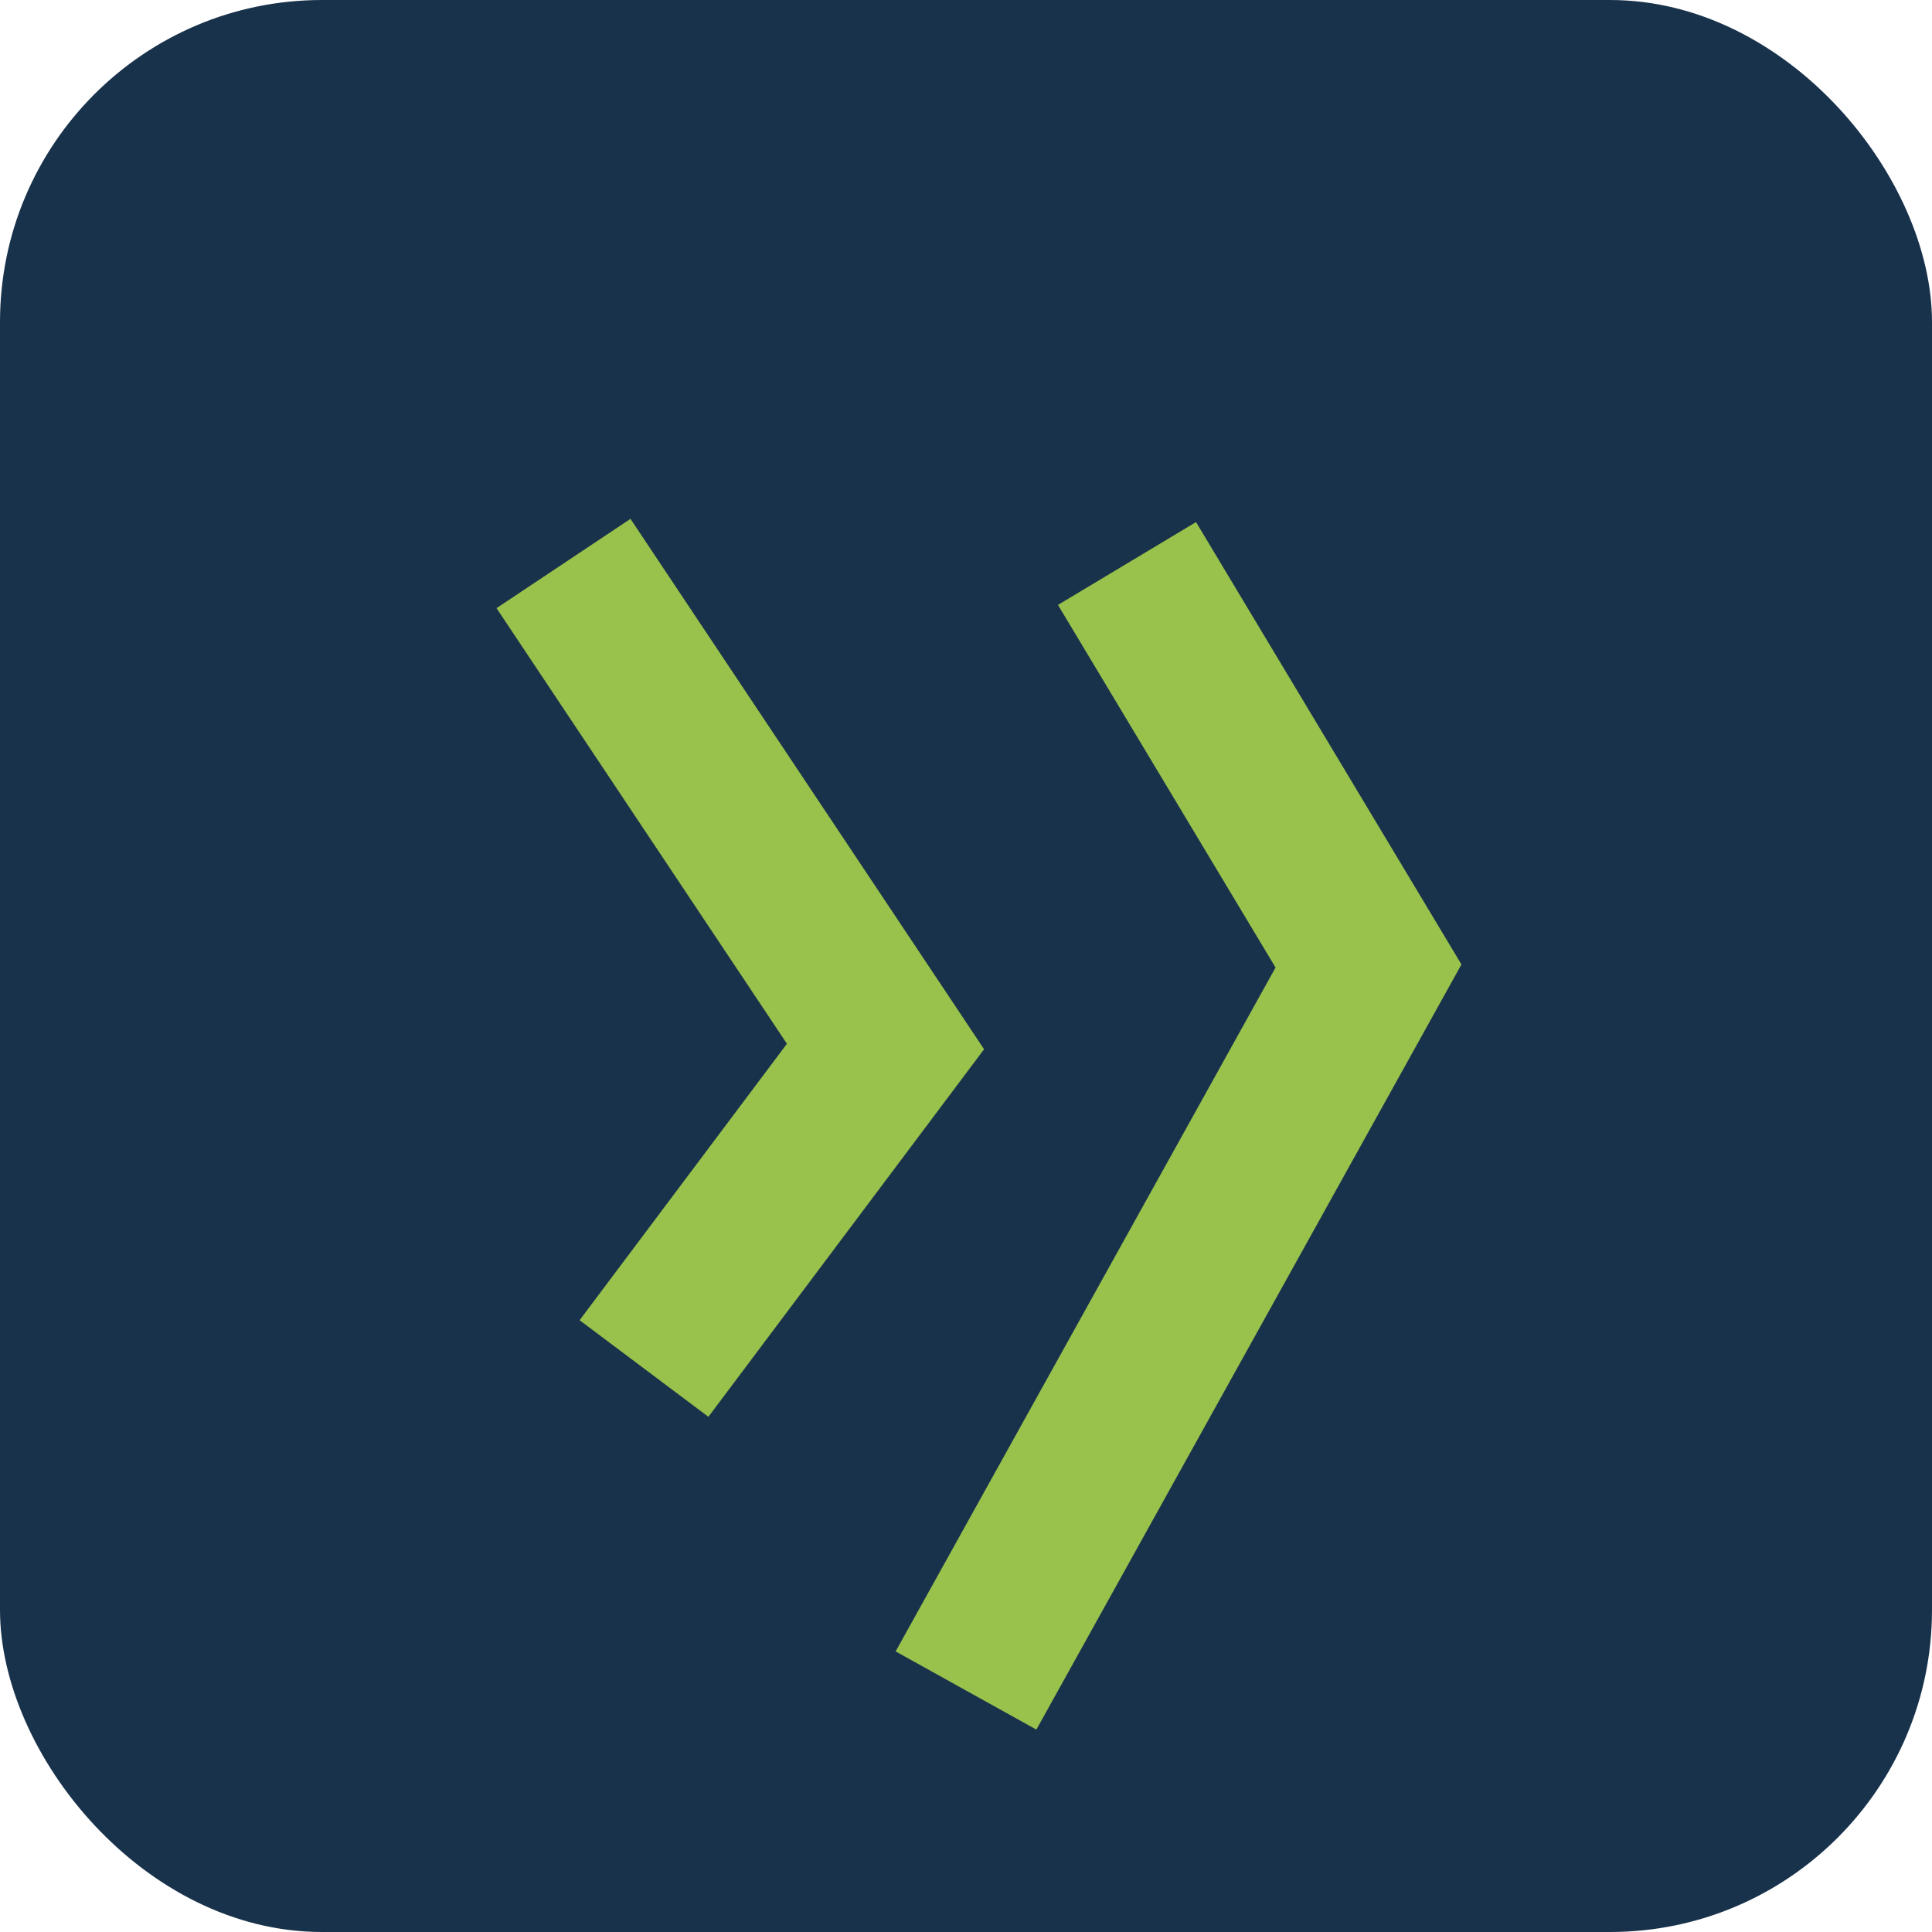
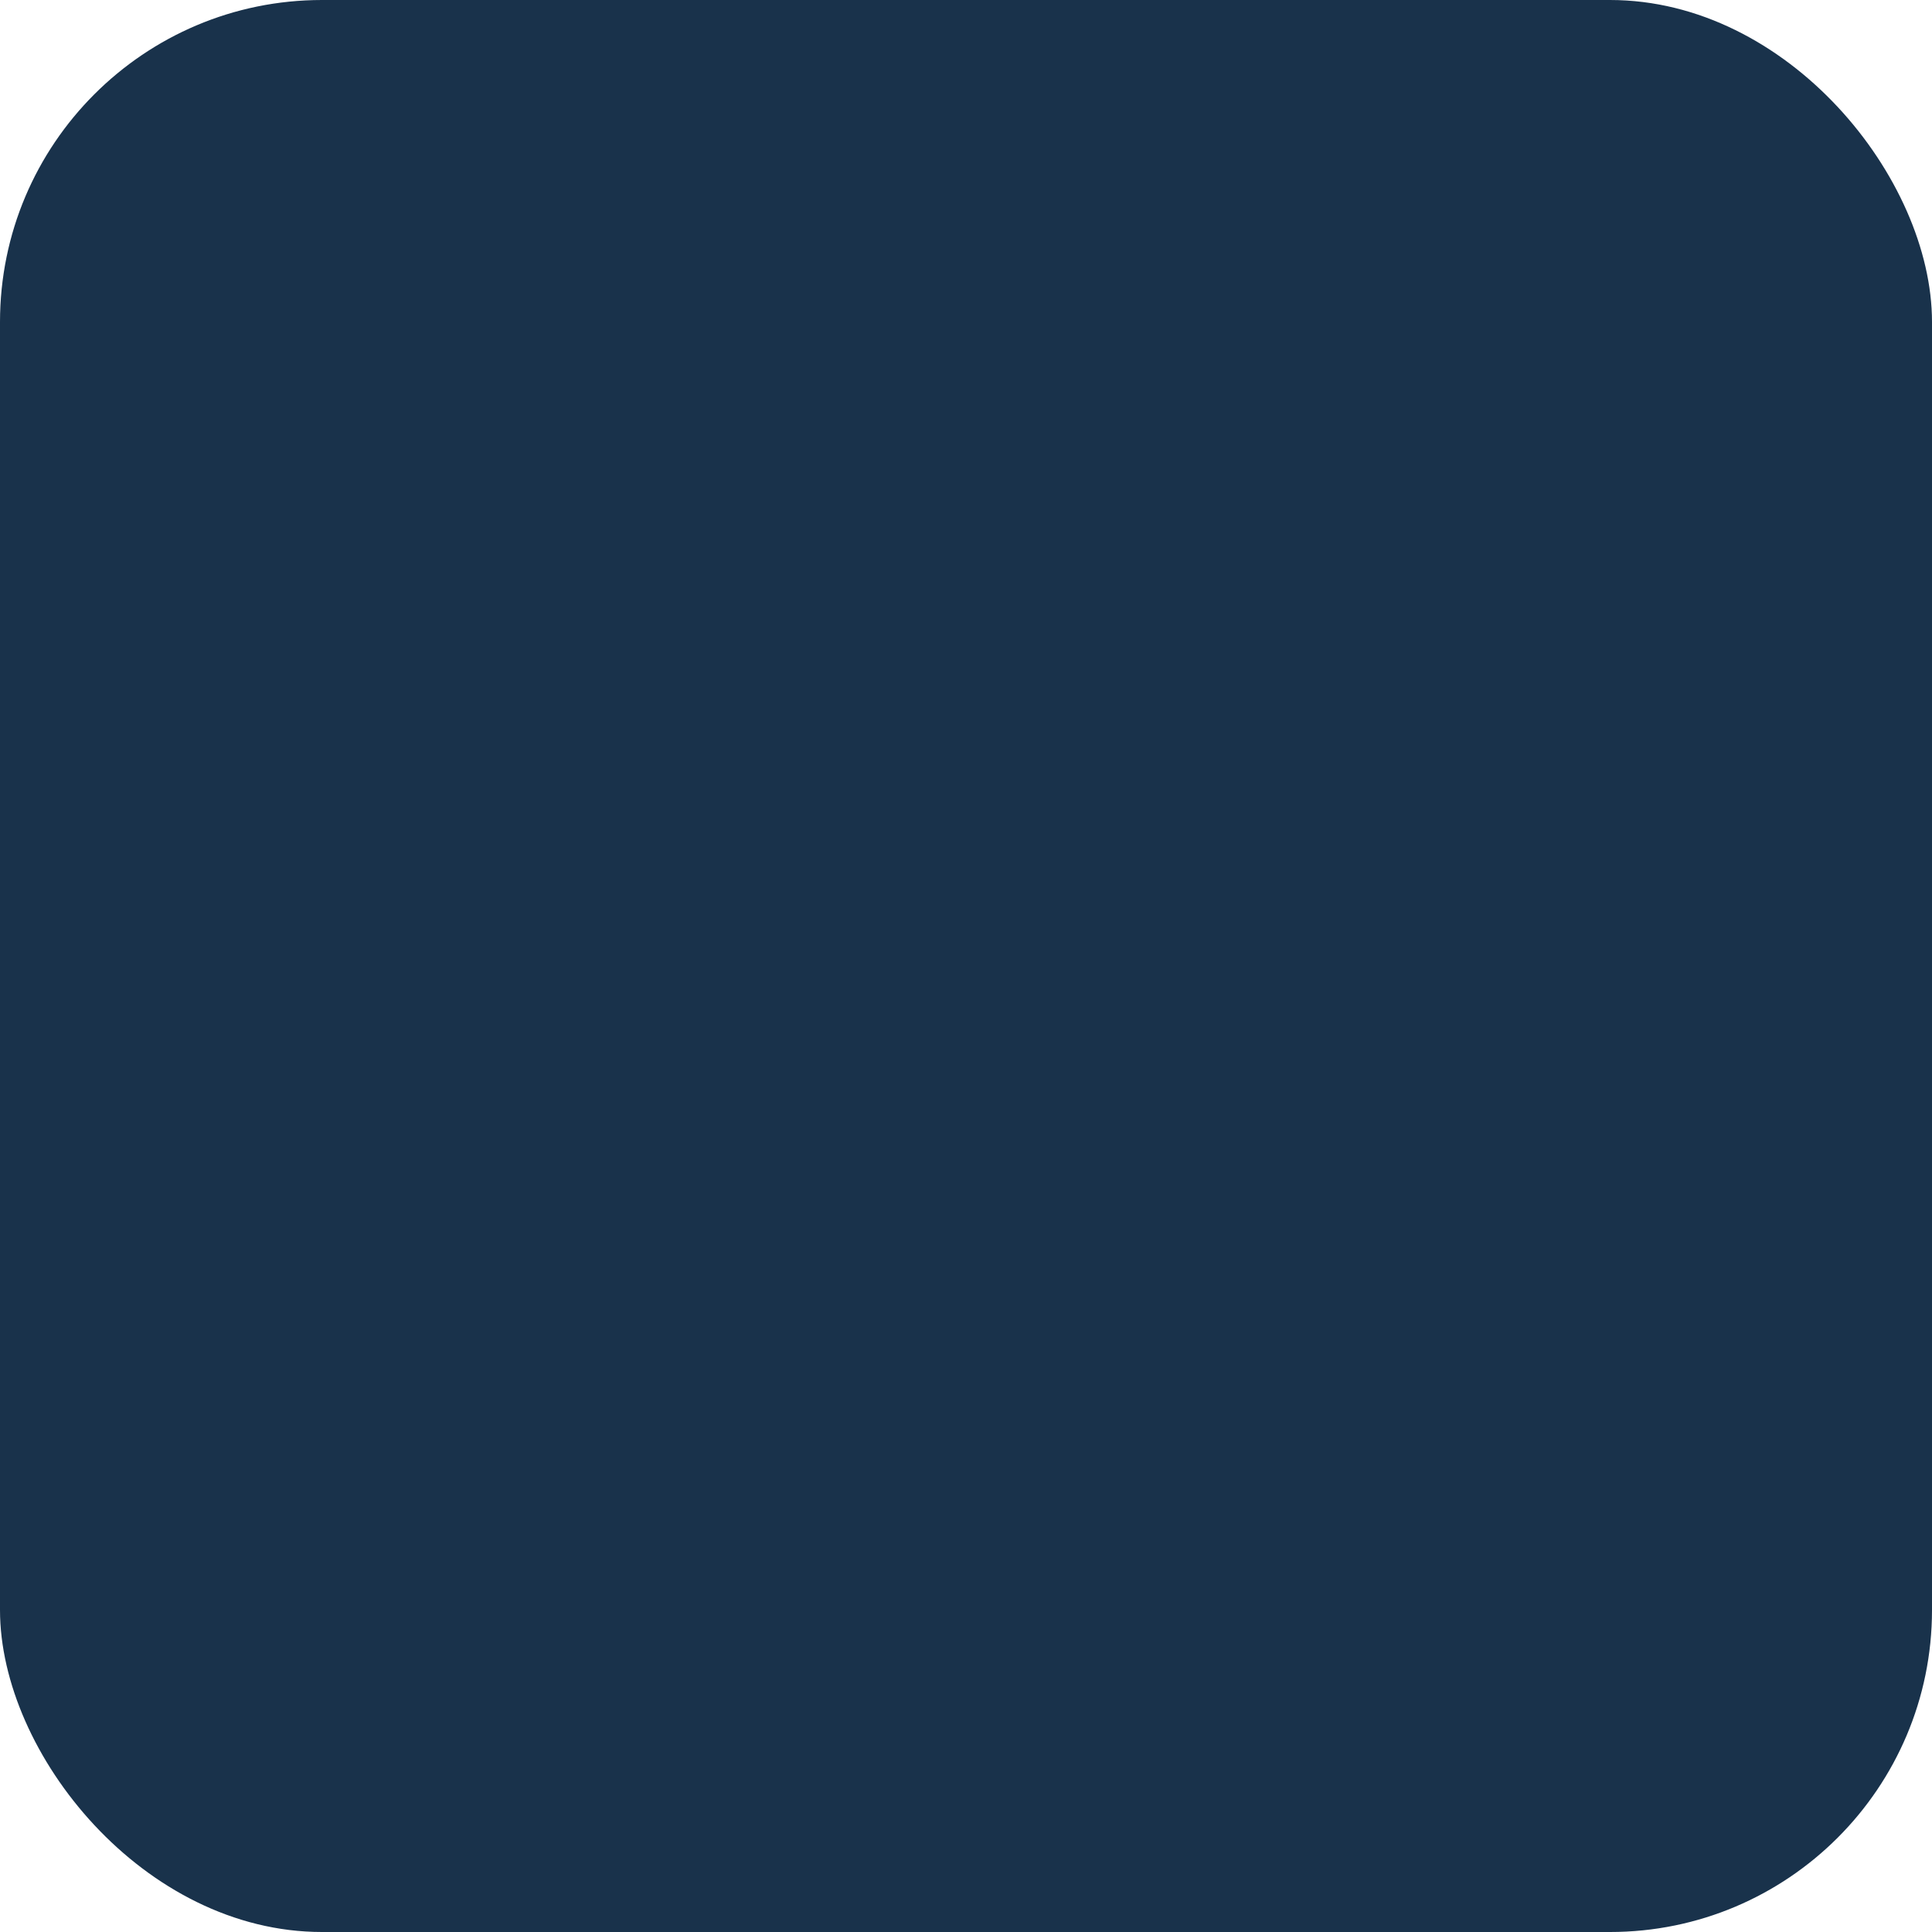
<svg xmlns="http://www.w3.org/2000/svg" width="24" height="24" viewBox="0 0 24 24">
  <rect width="24" height="24" rx="4" fill="#19324B" />
-   <path d="M7 7l4 6-3 4m6-10l3 5-5 9" stroke="#99C24D" stroke-width="2" fill="none" />
</svg>